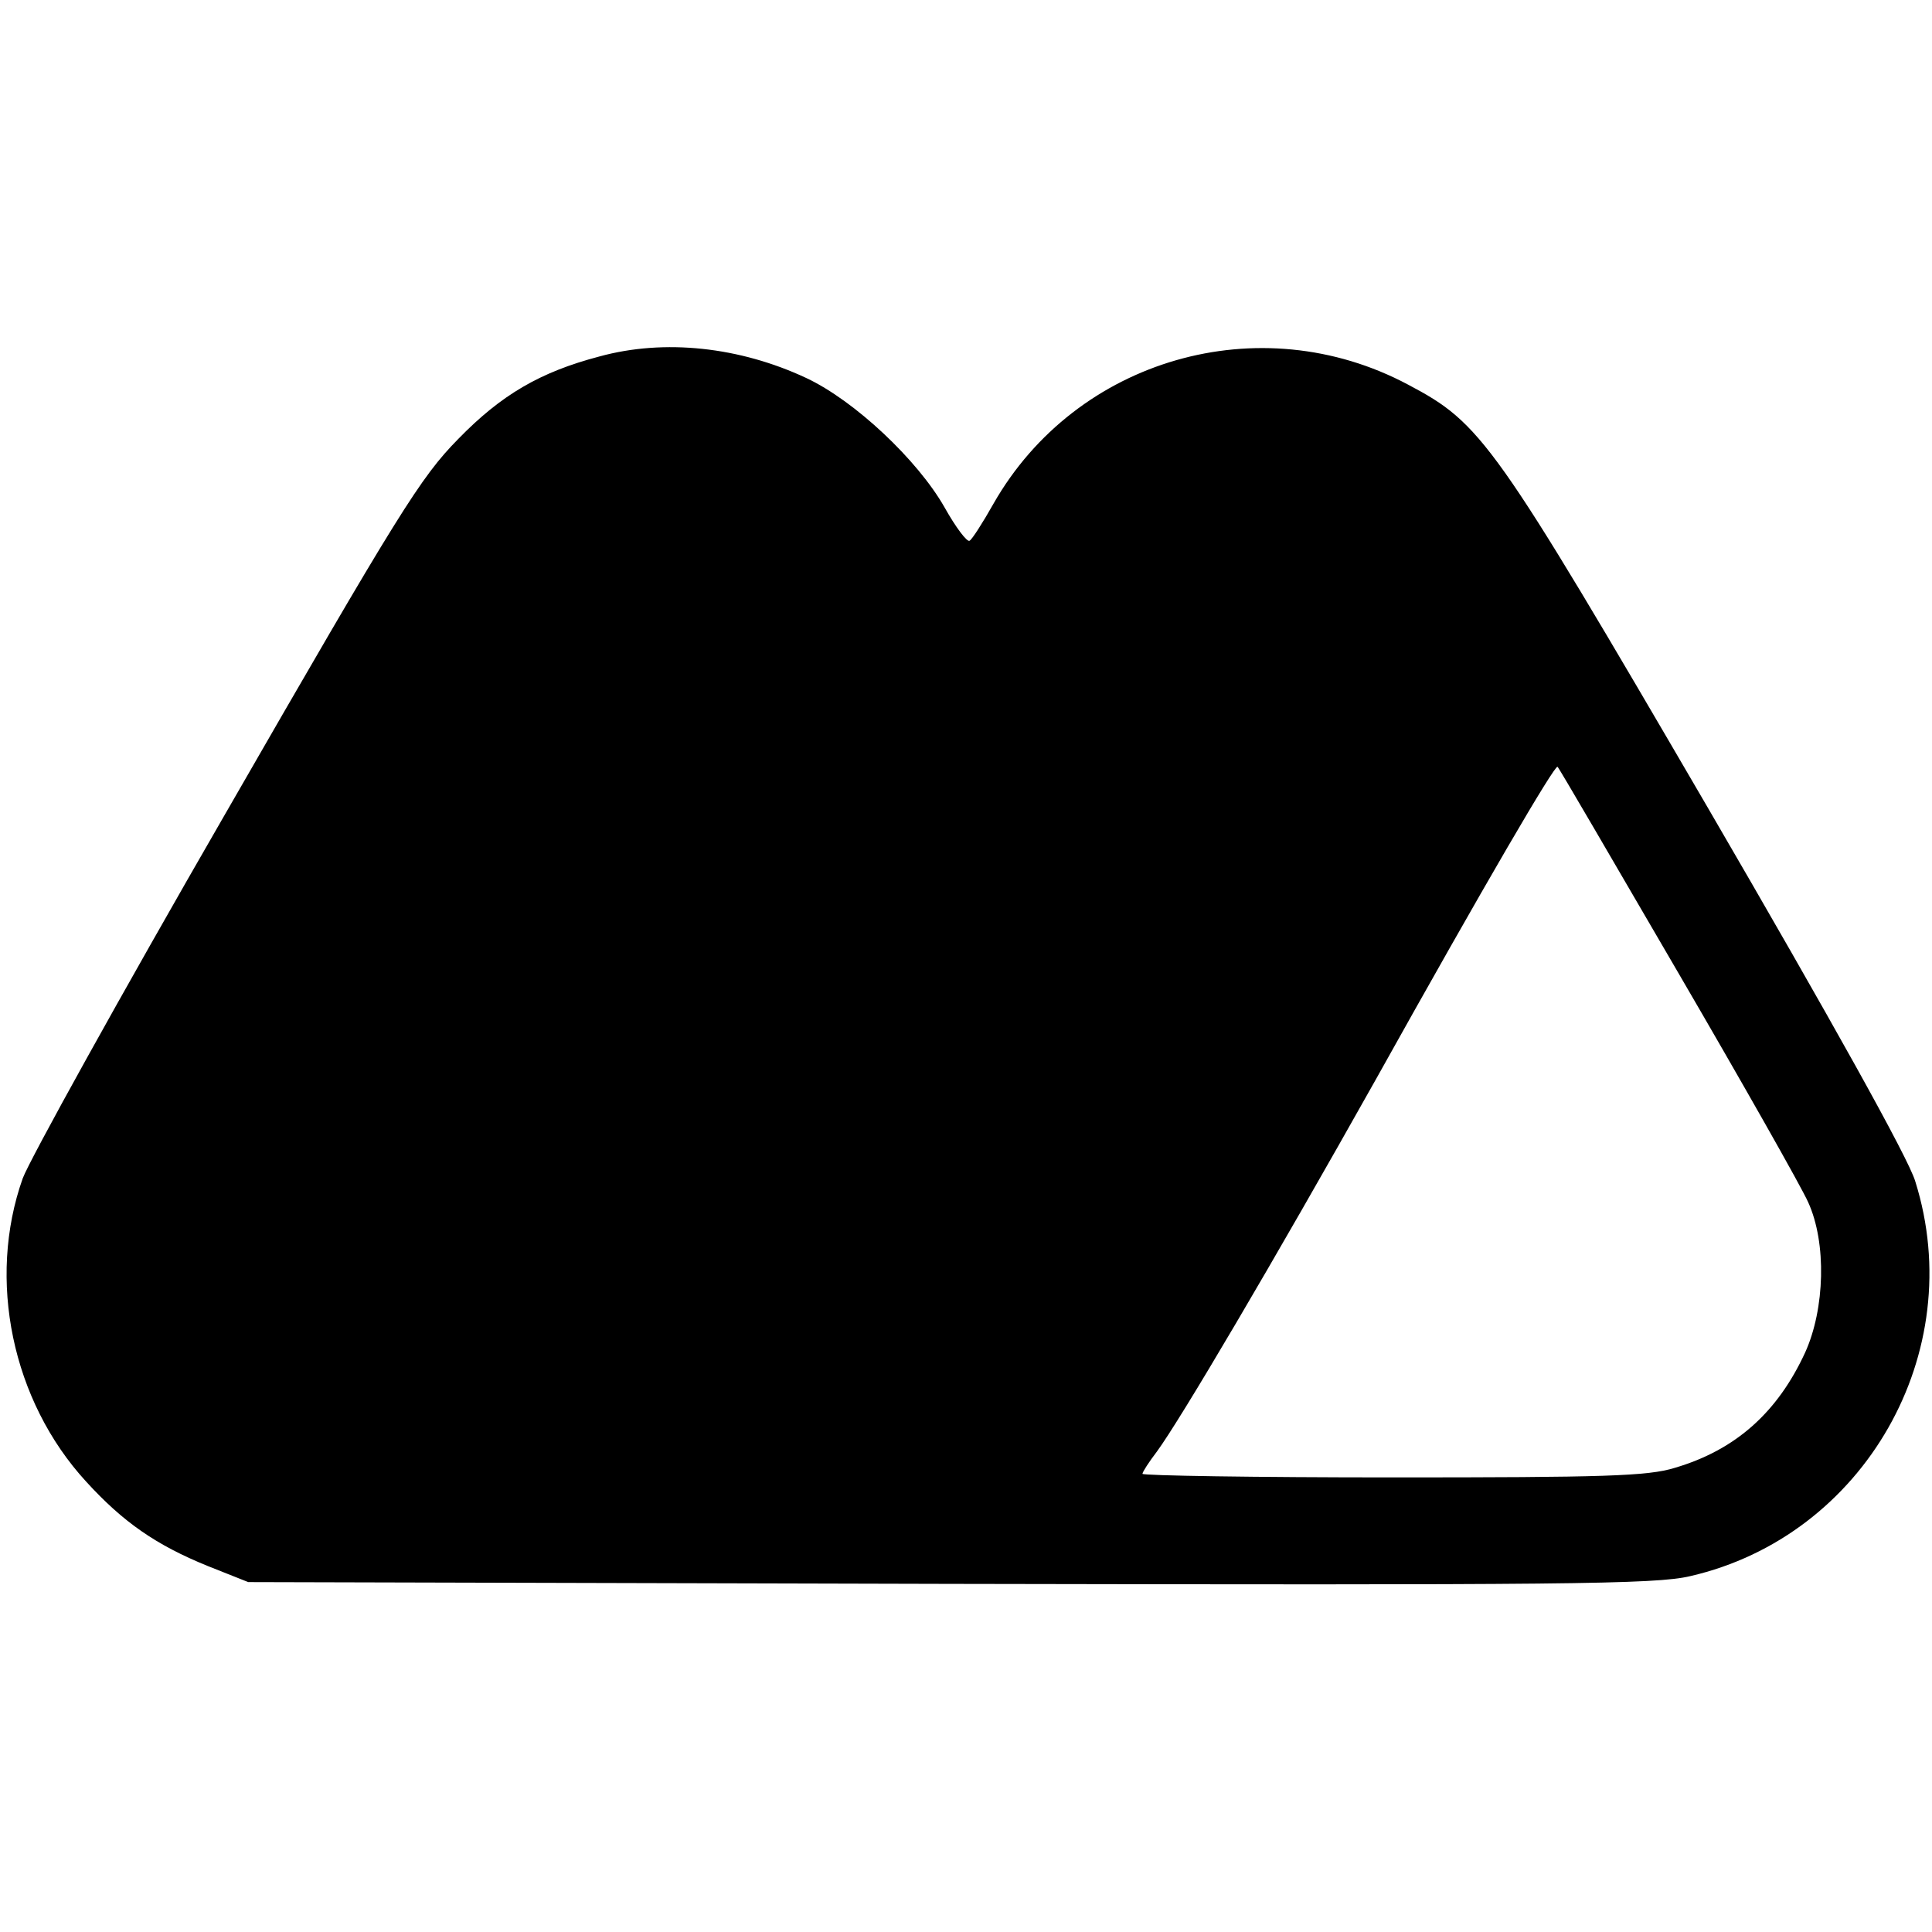
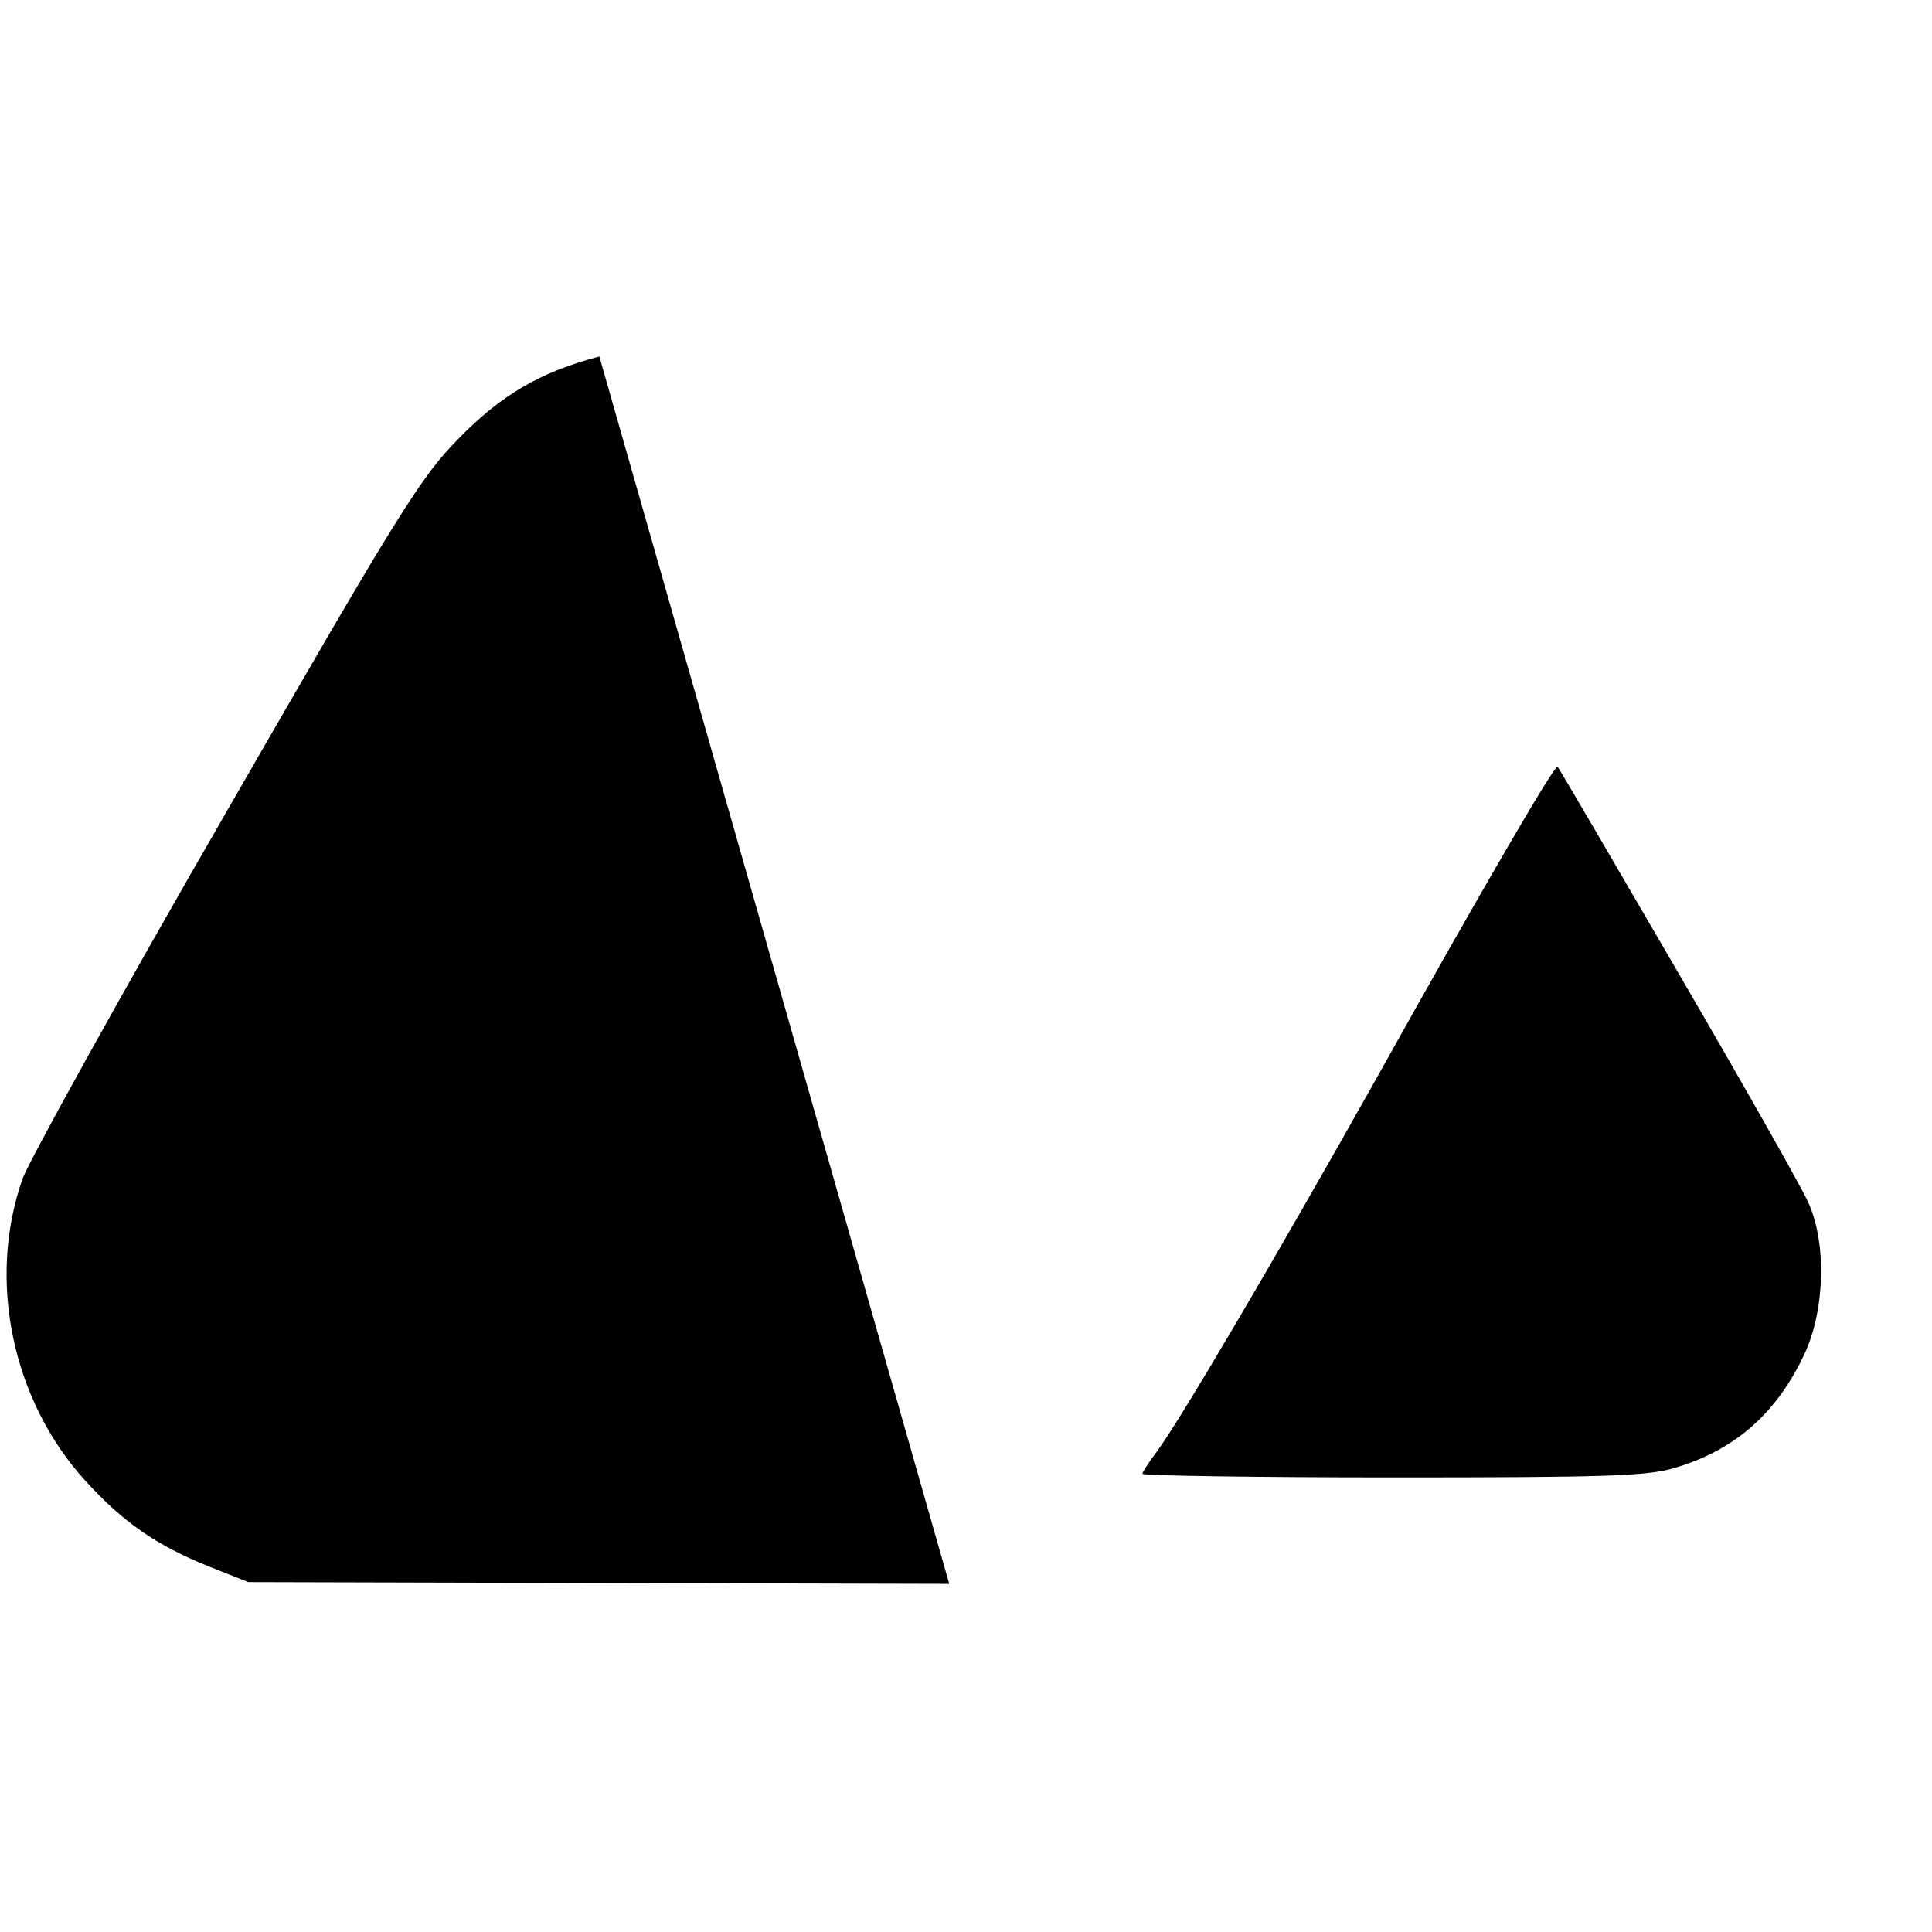
<svg xmlns="http://www.w3.org/2000/svg" version="1.0" width="323pt" height="323pt" viewBox="0 0 323 323" preserveAspectRatio="xMidYMid meet">
  <g transform="translate(0,323) scale(0.1,-0.1)" fill="#000000" stroke="none">
-     <path d="M1002 2634 c-99 -26 -164 -64 -236 -138 -63 -64 -99 -122 -389 -626 -176 -305 -328 -580 -339 -610 -60 -169 -18 -372 106 -507 62 -68 117 -106 203 -141 l68 -27 1172 -3 c1028 -2 1181 -1 1239 13 291 67 466 374 376 660 -11 38 -141 271 -347 625 -358 614 -378 642 -501 707 -248 132 -555 43 -693 -199 -18 -32 -36 -60 -40 -62 -4 -3 -23 22 -42 56 -45 79 -150 178 -231 216 -111 52 -237 66 -346 36z m1803 -1029 c109 -187 207 -360 218 -385 31 -68 28 -178 -5 -251 -46 -100 -116 -163 -218 -193 -45 -14 -119 -16 -472 -16 -230 0 -418 3 -418 6 0 3 11 20 24 37 39 53 193 314 366 622 183 328 300 528 304 523 2 -1 92 -156 201 -343z" />
+     <path d="M1002 2634 c-99 -26 -164 -64 -236 -138 -63 -64 -99 -122 -389 -626 -176 -305 -328 -580 -339 -610 -60 -169 -18 -372 106 -507 62 -68 117 -106 203 -141 l68 -27 1172 -3 z m1803 -1029 c109 -187 207 -360 218 -385 31 -68 28 -178 -5 -251 -46 -100 -116 -163 -218 -193 -45 -14 -119 -16 -472 -16 -230 0 -418 3 -418 6 0 3 11 20 24 37 39 53 193 314 366 622 183 328 300 528 304 523 2 -1 92 -156 201 -343z" />
  </g>
</svg>